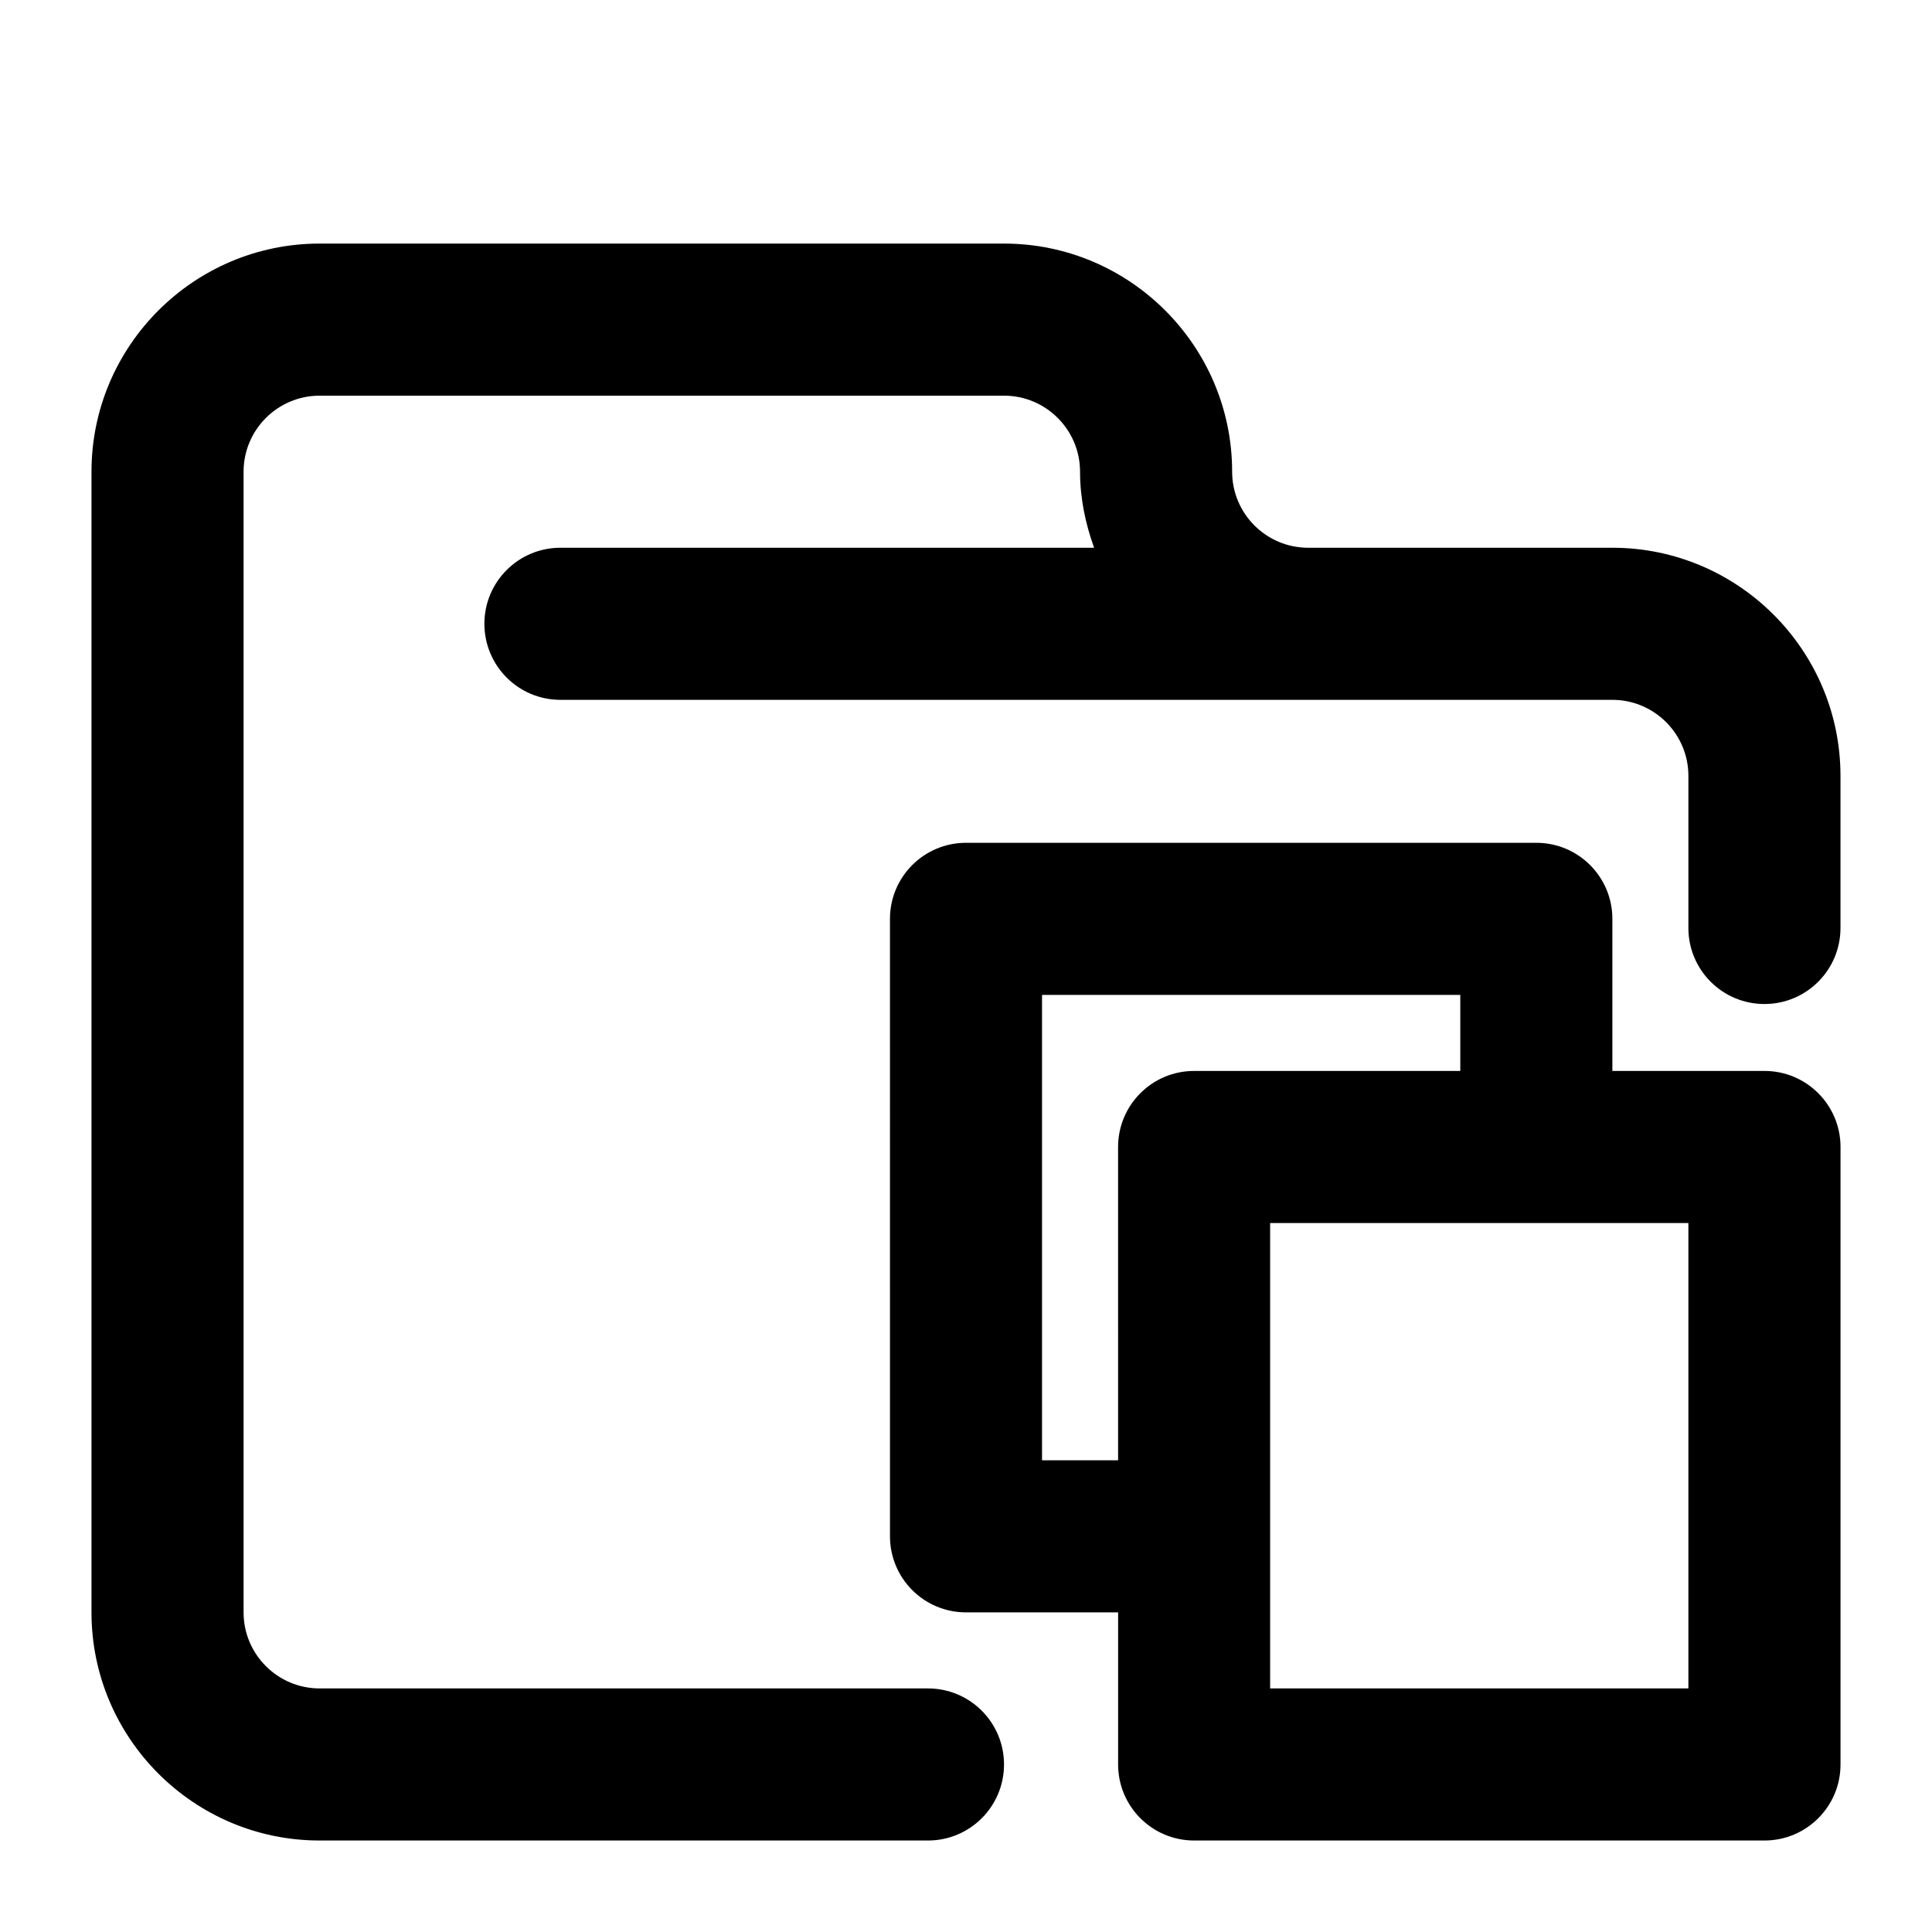
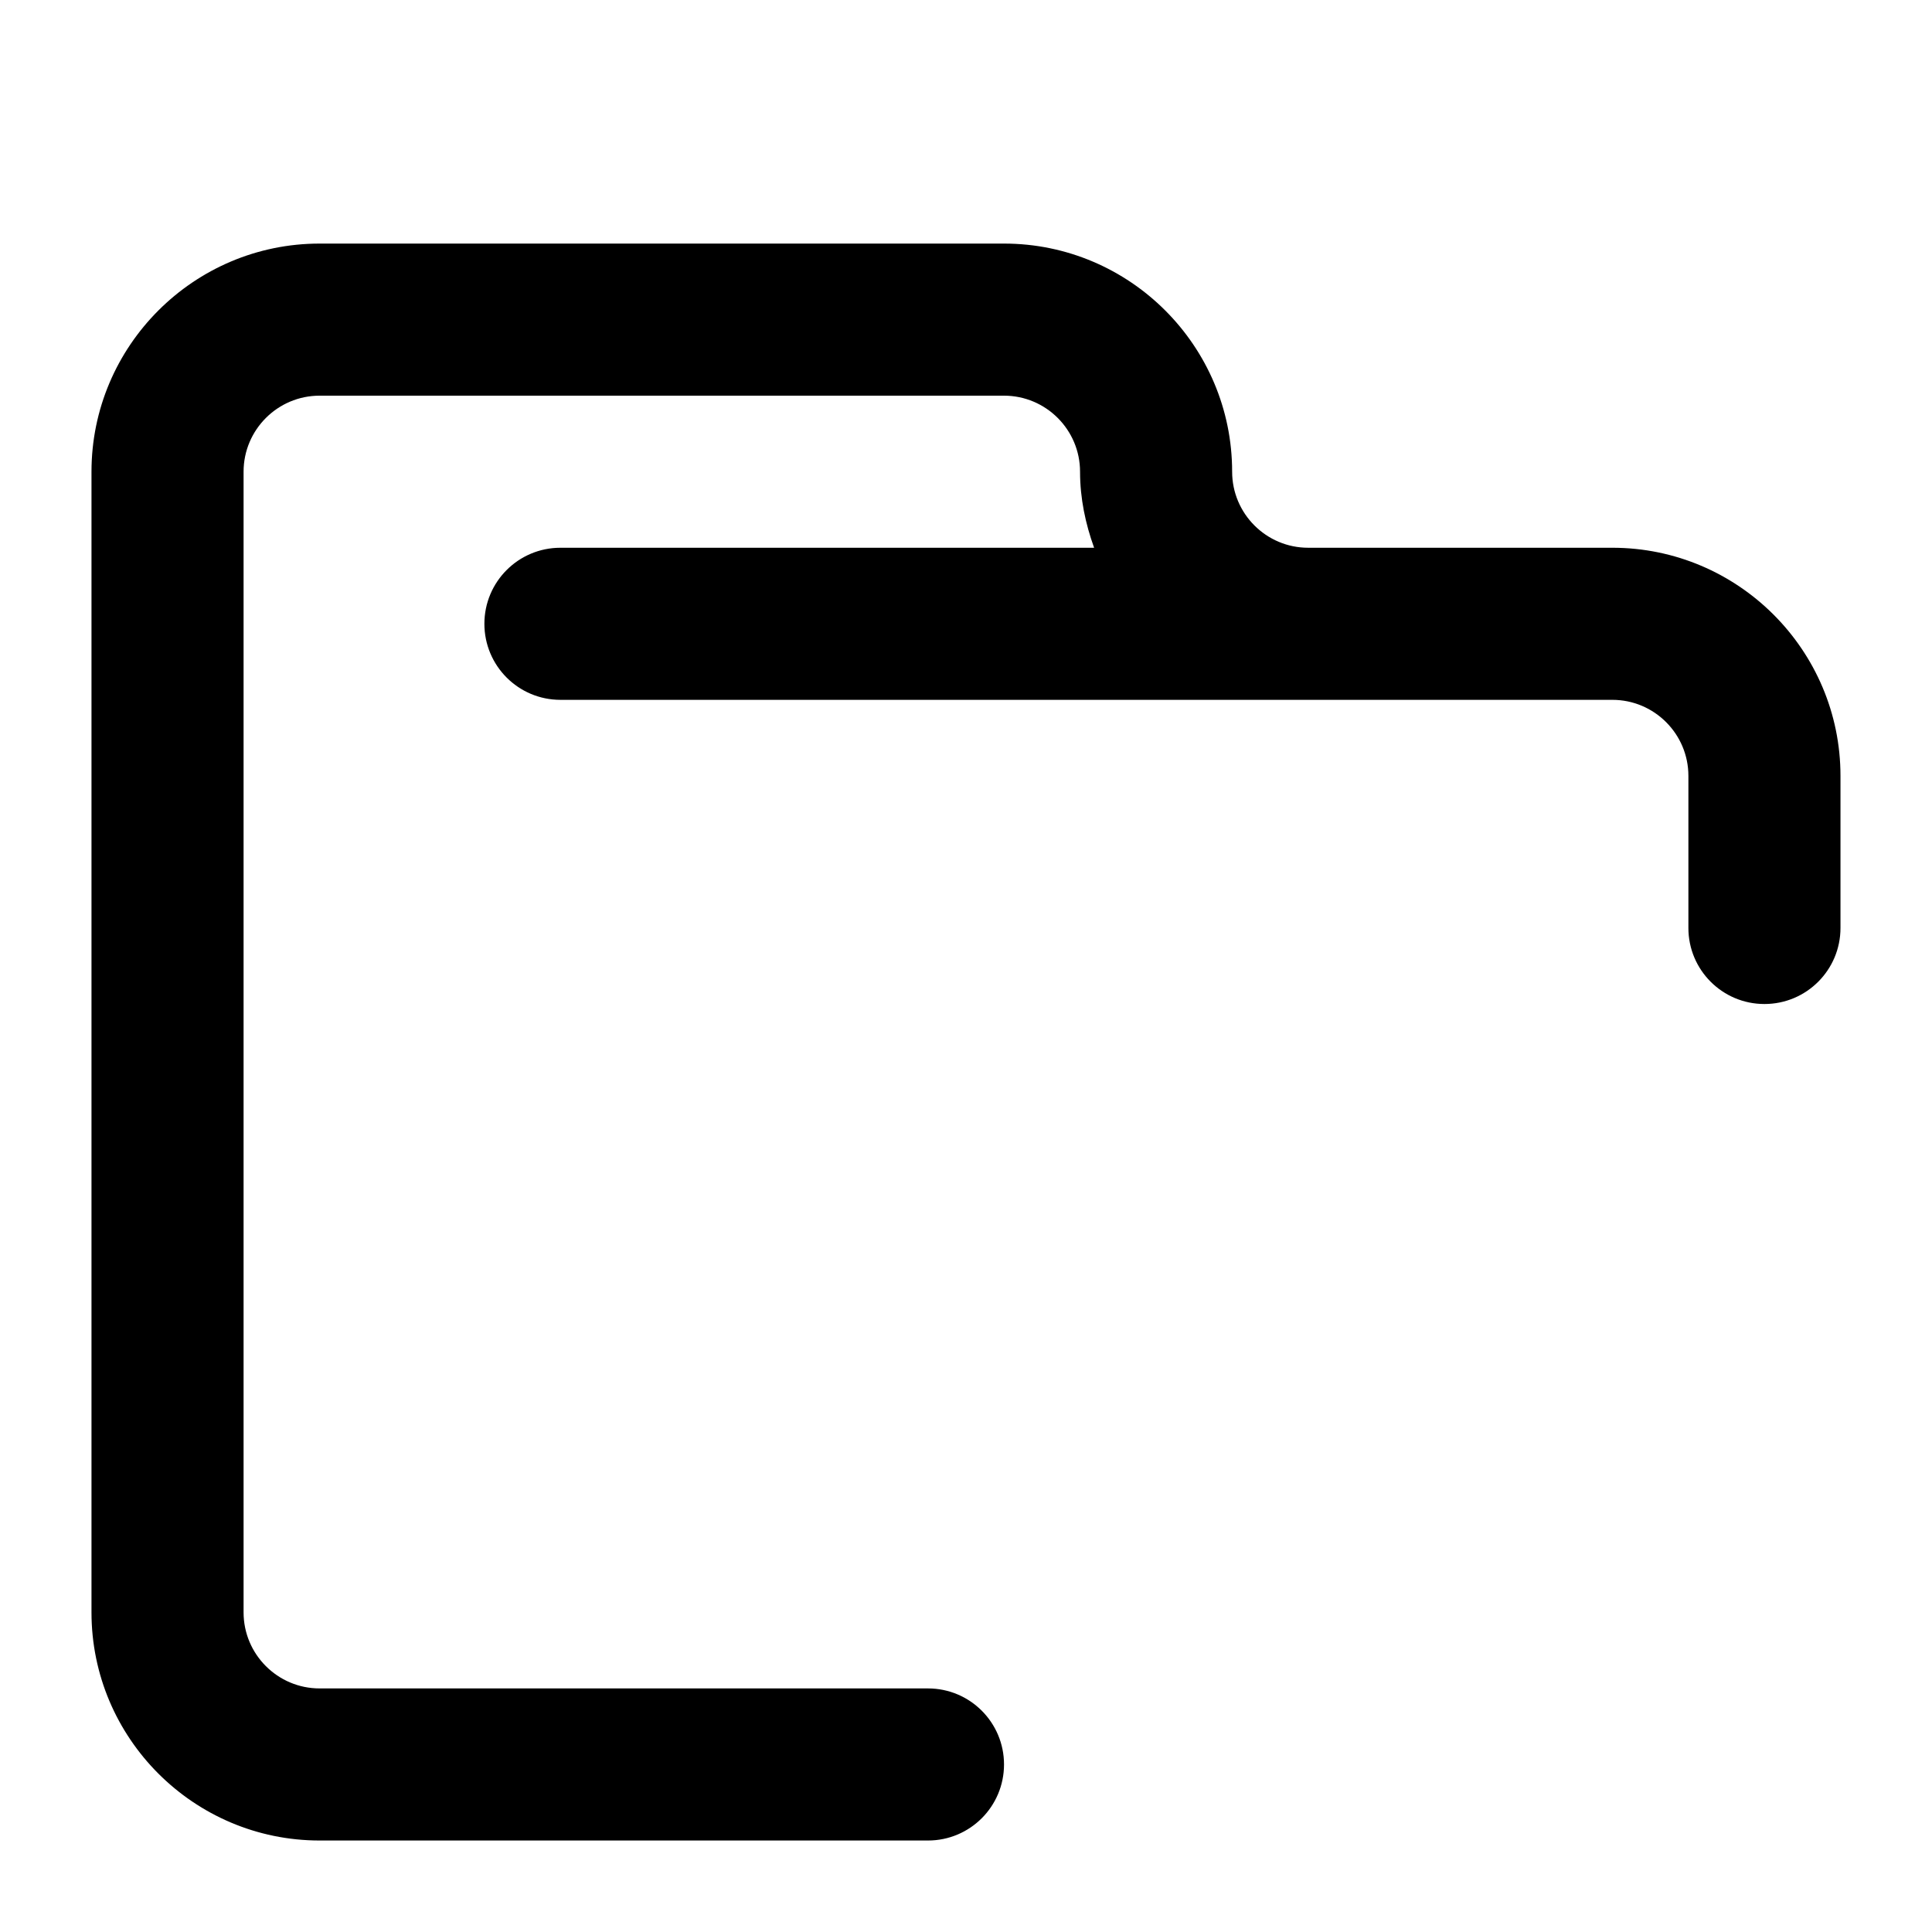
<svg xmlns="http://www.w3.org/2000/svg" fill="#000000" width="800px" height="800px" version="1.1" viewBox="144 144 512 512">
  <g>
    <path d="m571.29 289.16h-80.609c-11.125 0-20.152-9.047-20.152-20.152 0-33.332-27.125-60.457-60.457-60.457h-181.37c-33.332 0-60.457 27.125-60.457 60.457v302.29c0 33.332 27.125 60.457 60.457 60.457h161.22c11.145 0 20.152-9.027 20.152-20.152s-9.008-20.152-20.152-20.152h-161.22c-11.125 0-20.152-9.047-20.152-20.152v-302.29c0-11.105 9.027-20.152 20.152-20.152h181.37c11.125 0 20.152 9.047 20.152 20.152 0 7.113 1.449 13.824 3.727 20.152h-141.43c-11.145 0-20.152 9.027-20.152 20.152s9.008 20.152 20.152 20.152h278.77c11.125 0 20.152 9.047 20.152 20.152v40.305c0 11.125 9.008 20.152 20.152 20.152 11.145 0 20.152-9.027 20.152-20.152v-40.305c0-33.332-27.125-60.457-60.457-60.457z" />
-     <path d="m611.6 427.81h-40.305v-40.305c0-11.125-9.008-20.152-20.152-20.152h-151.14c-11.145 0-20.152 9.027-20.152 20.152l0.004 163.64c0 11.125 9.008 20.152 20.152 20.152h40.305v40.305c0 11.125 9.008 20.152 20.152 20.152h151.14c11.145 0 20.152-9.027 20.152-20.152v-163.64c0-11.125-9.008-20.152-20.152-20.152zm-191.45 103.18v-123.33h110.84v20.152h-70.535c-11.145 0-20.152 9.027-20.152 20.152l0.004 83.027zm171.29 60.457h-110.84v-123.33h110.84z" />
  </g>
</svg>